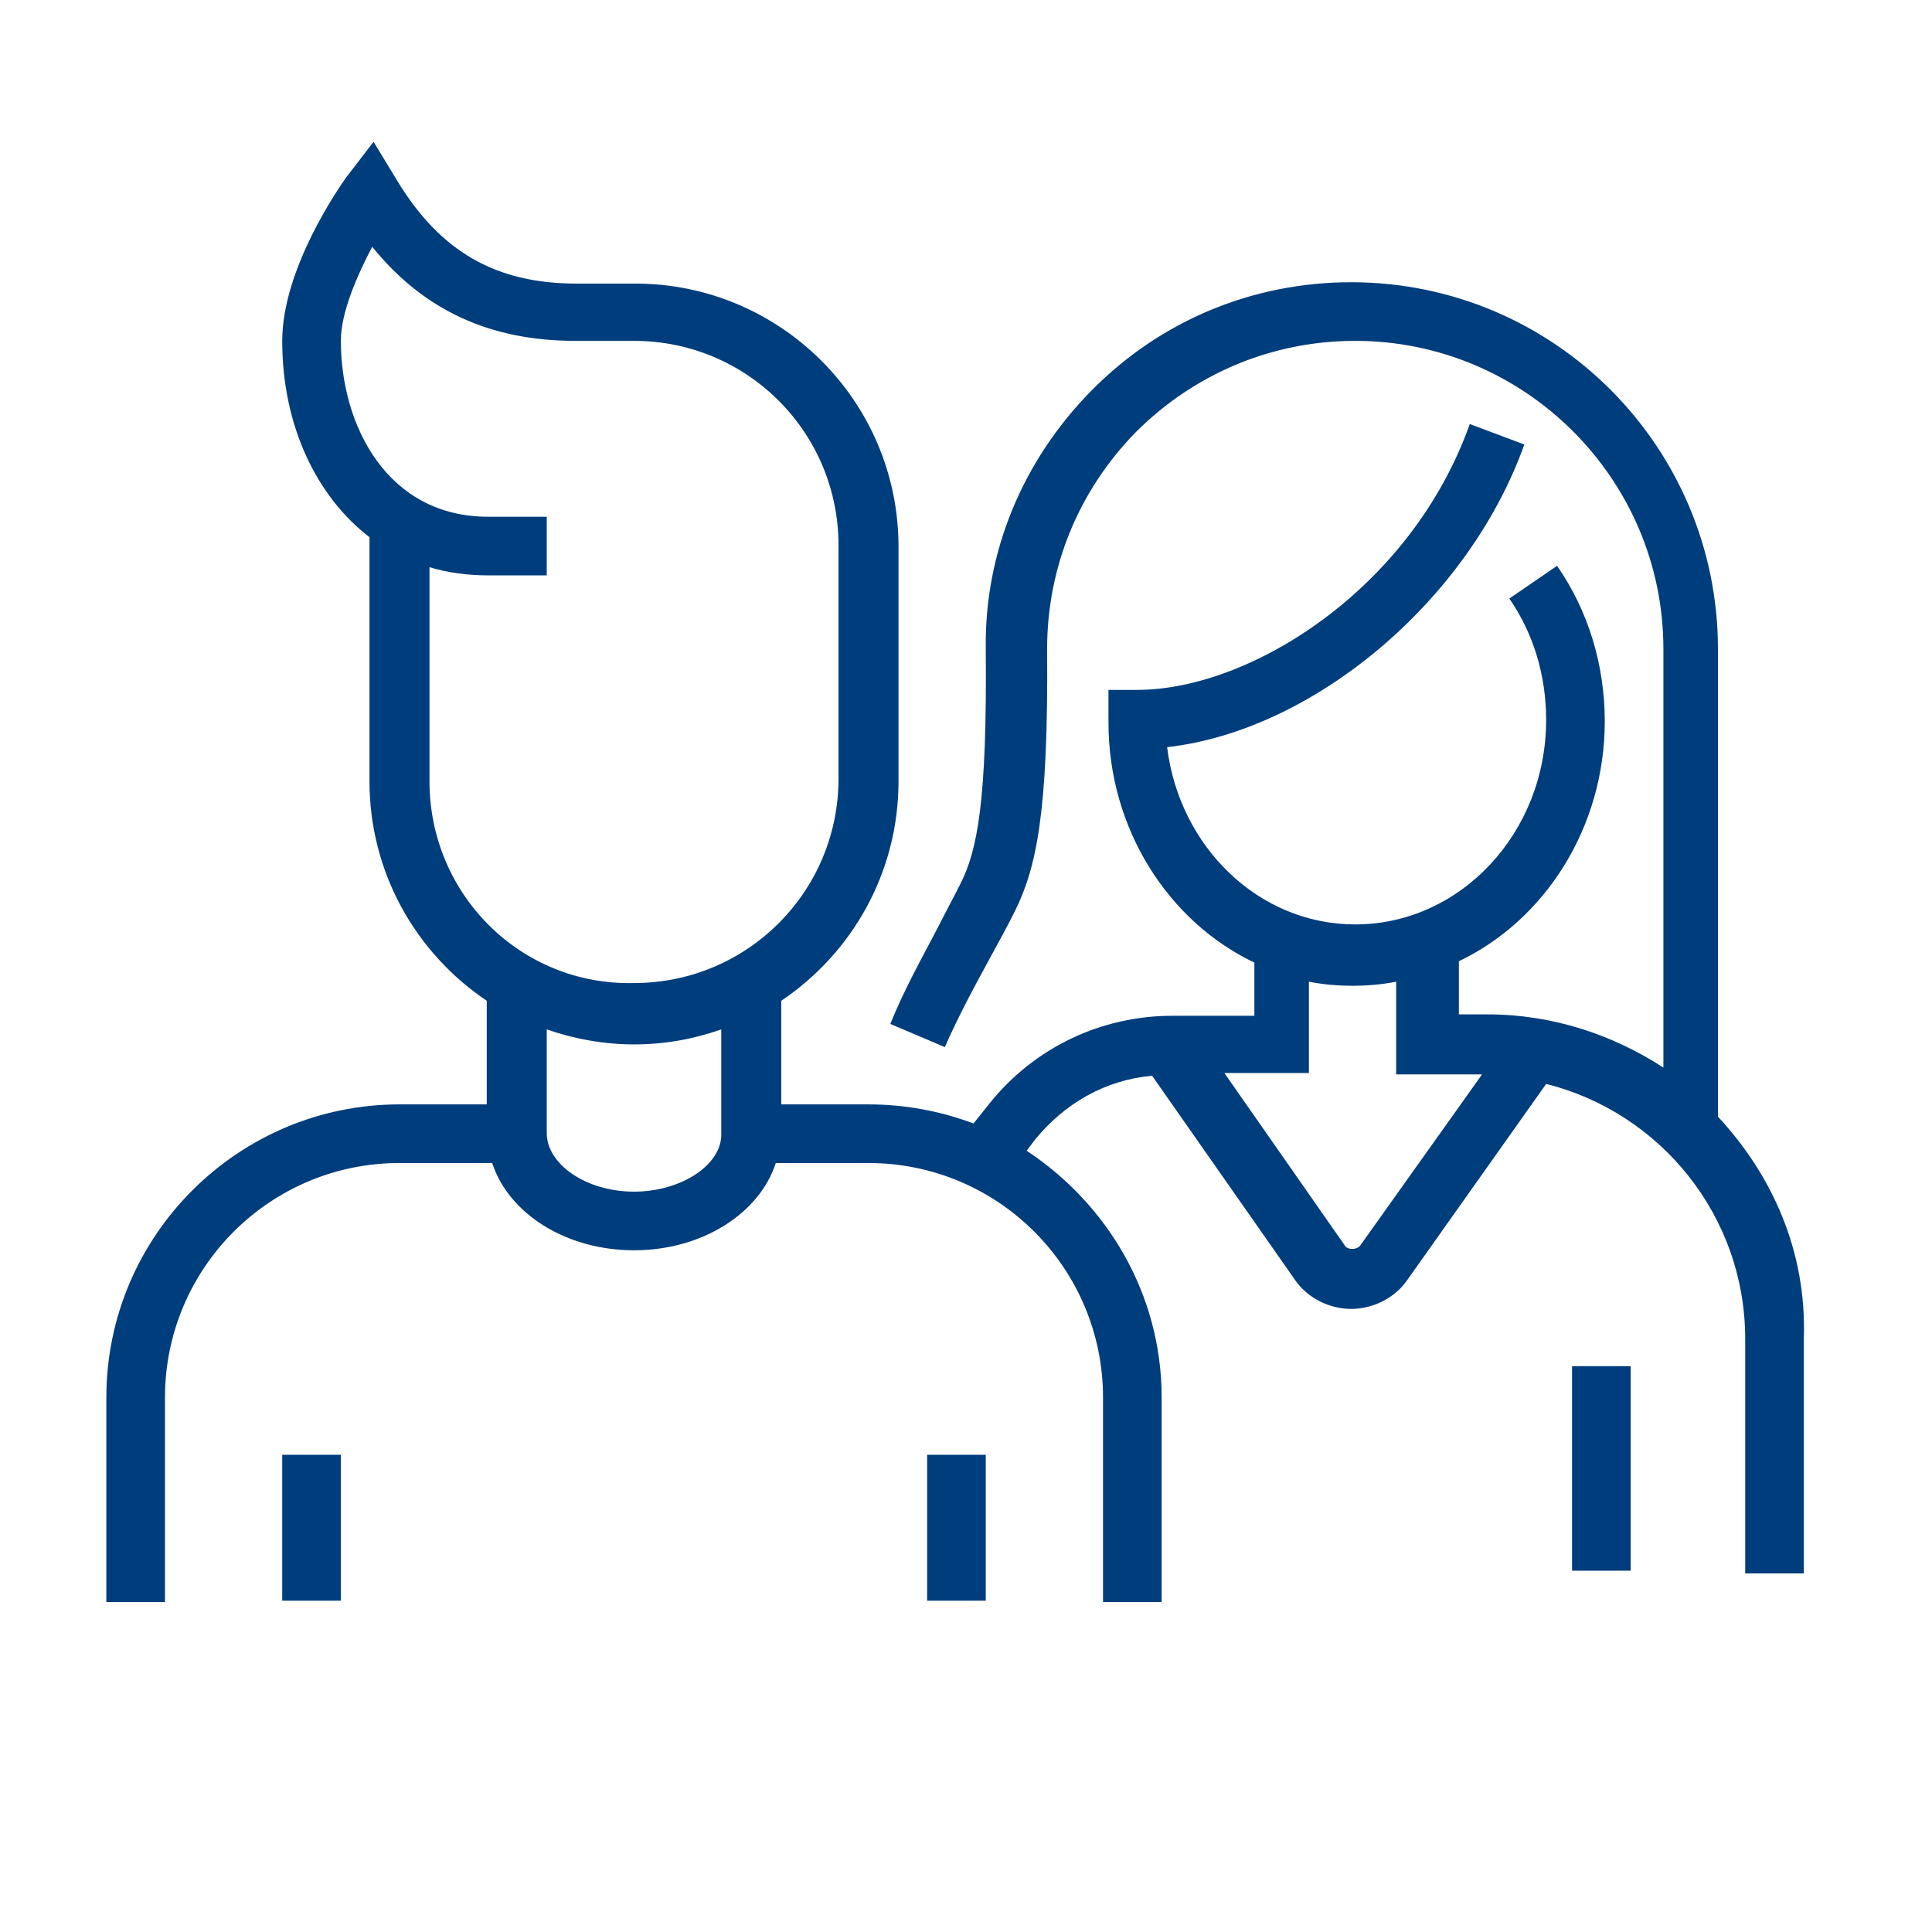
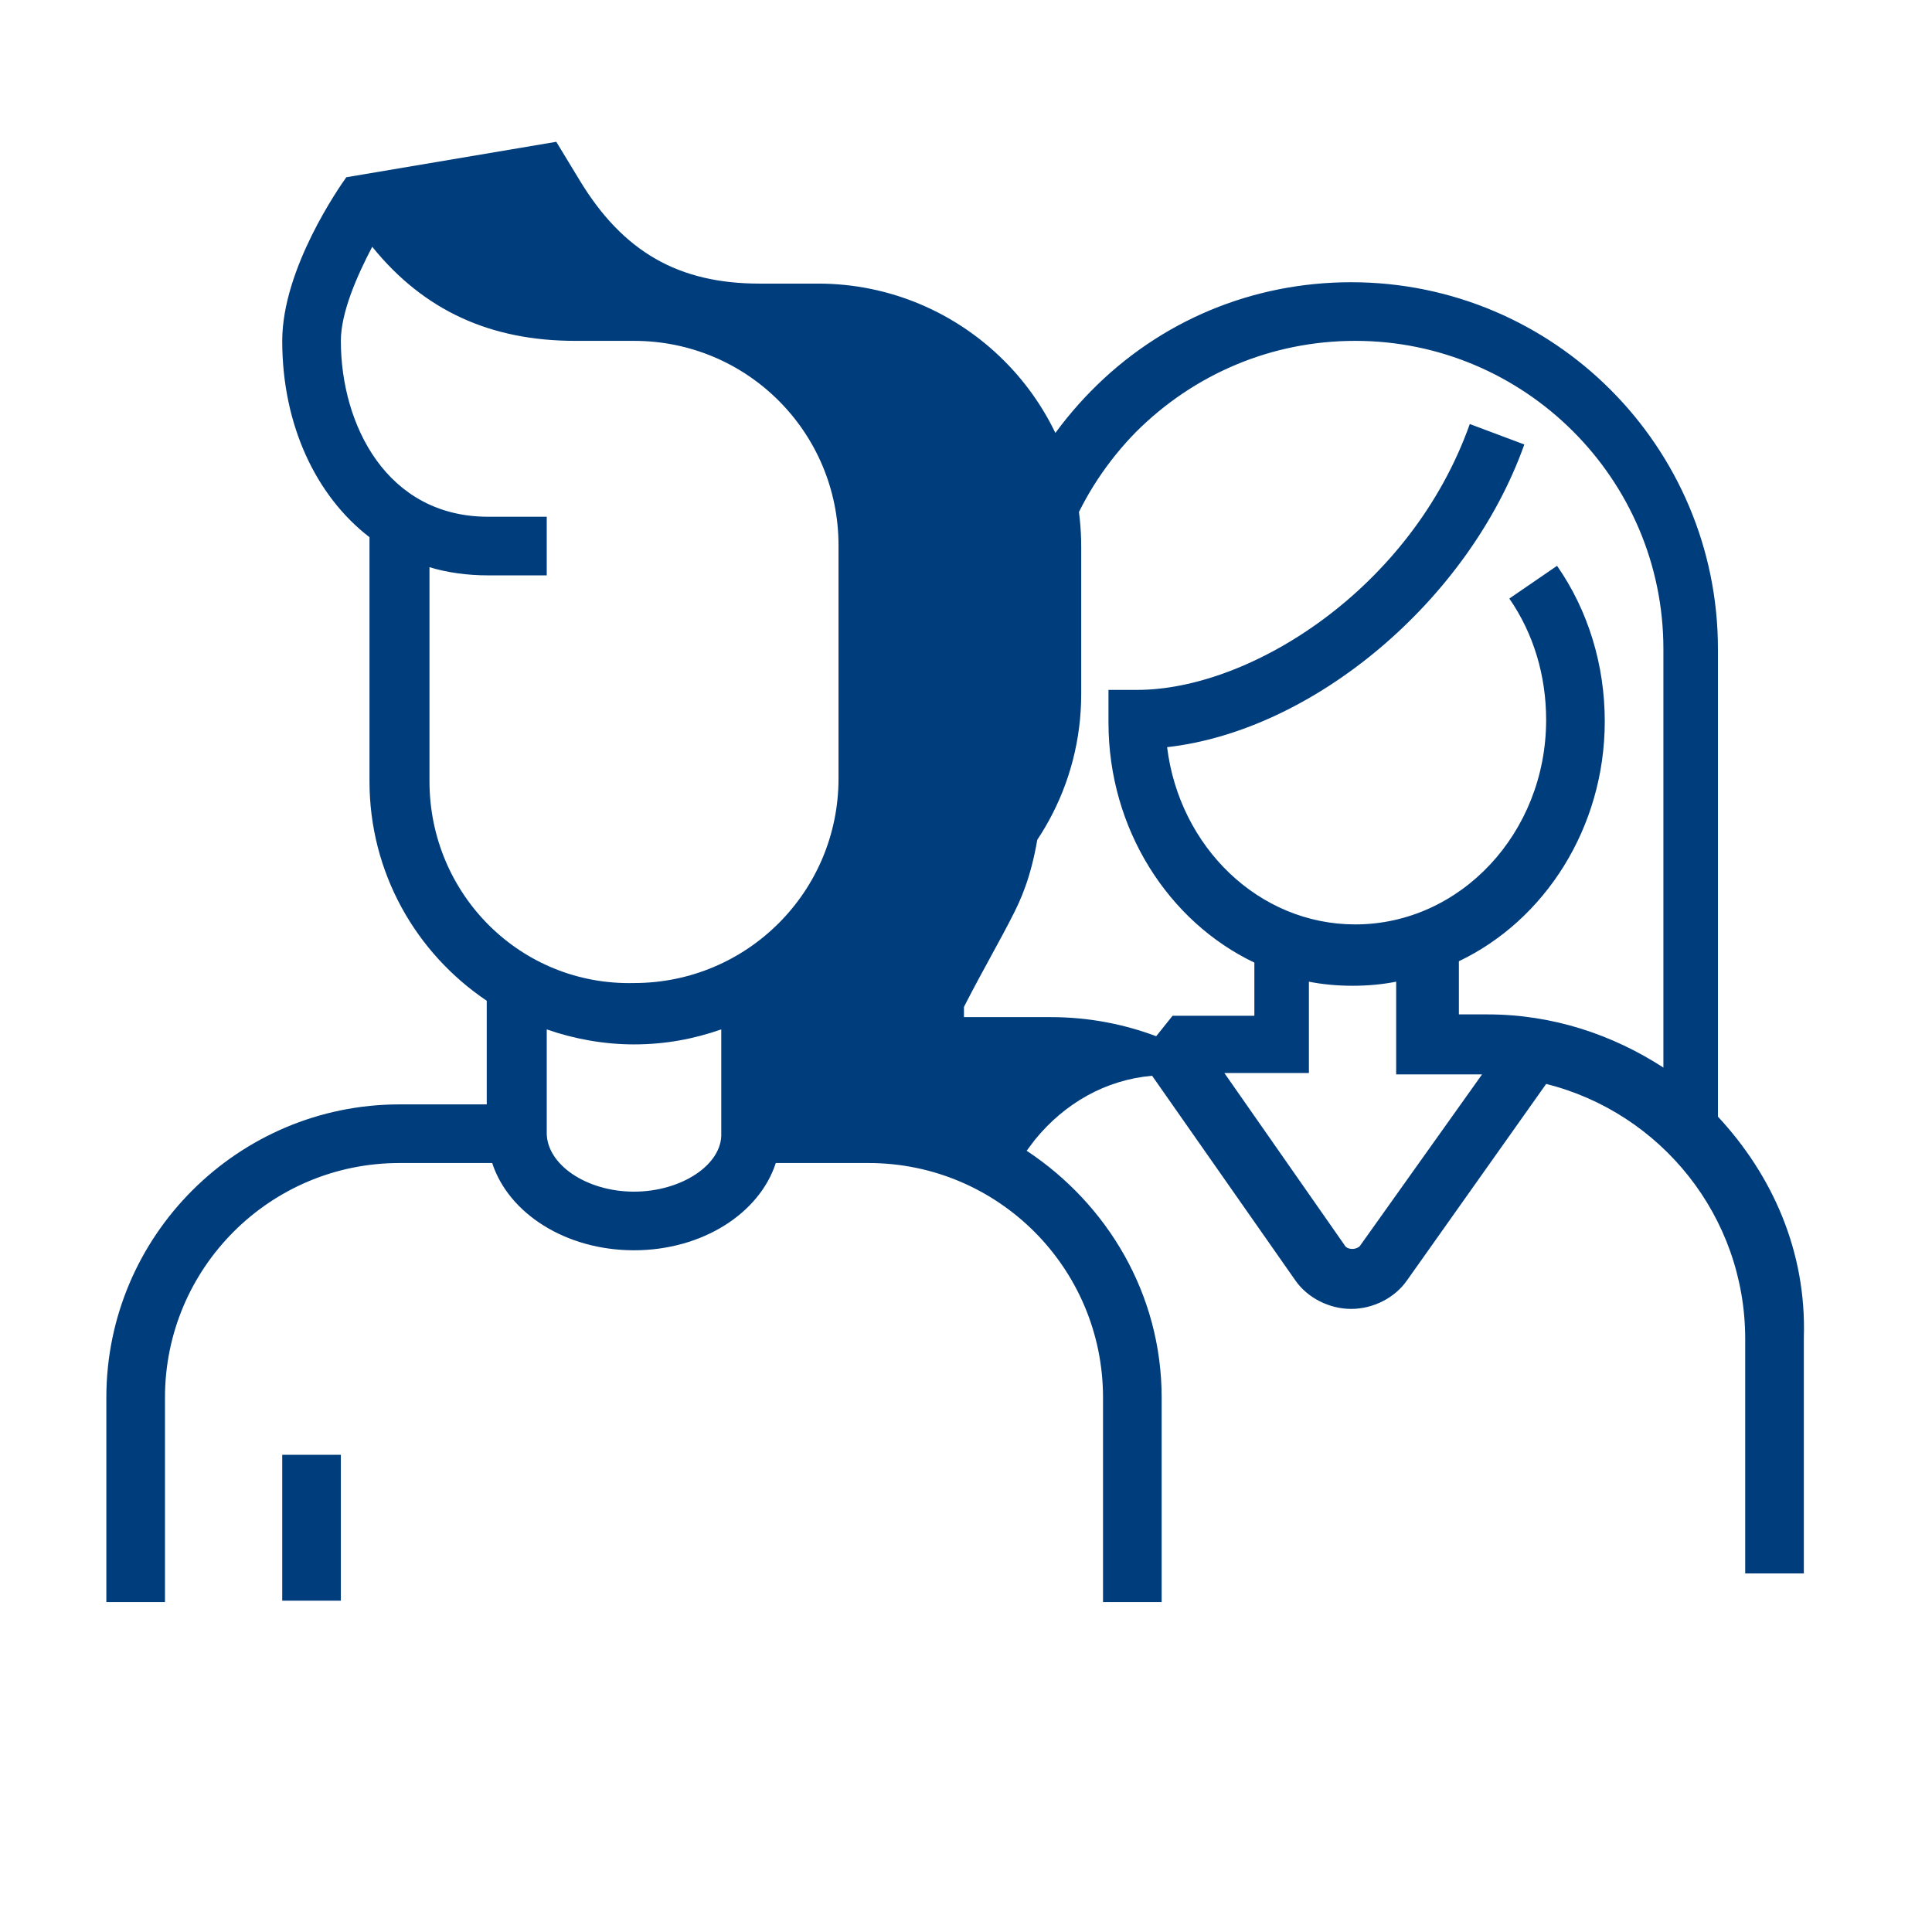
<svg xmlns="http://www.w3.org/2000/svg" version="1.1" id="Calque_1" x="0px" y="0px" viewBox="0 0 141.7 141.7" style="enable-background:new 0 0 141.7 141.7;" xml:space="preserve">
  <style type="text/css">
	.st0{fill:#003d7c;}
</style>
  <g>
-     <rect x="115.3" y="100.2" class="st0" width="4.3" height="15" />
-     <path class="st0" d="M126,81.9V47.6c0-14.8-12-26.9-26.9-26.9c-7.2,0-14,2.8-19.1,8c-5,5.1-7.8,11.8-7.7,18.9   c0.1,11.1-0.6,14.8-1.9,17.3c-0.5,1-1.1,2.1-1.6,3.1c-1.2,2.3-2.5,4.6-3.5,7.1l4,1.7c1-2.3,2.2-4.5,3.4-6.7   c0.6-1.1,1.2-2.2,1.7-3.2c1.6-3.2,2.5-7.2,2.4-19.3c0-6,2.3-11.6,6.5-15.9c4.3-4.3,10-6.7,16.1-6.7c12.4,0,22.6,10.1,22.6,22.6   v30.7c-3.7-2.4-8.1-3.9-12.9-3.9h-2.1v-3.9c6.3-3,10.7-9.8,10.7-17.6c0-4.1-1.2-8.1-3.5-11.4l-3.5,2.4c1.8,2.6,2.7,5.7,2.7,8.9   c0,8.3-6.3,15-14,15c-7.1,0-12.9-5.7-13.8-13c10.7-1.2,22.1-10.7,26.2-22.2l-4-1.5c-4.3,12.1-16.1,19.5-24.4,19.5h-2.1V53   c0,7.8,4.4,14.6,10.7,17.6v3.9H86c-5.2,0-10.1,2.3-13.4,6.4l-1.2,1.5c-2.4-0.9-5-1.4-7.7-1.4h-6.4v-7.6c5.2-3.5,8.6-9.4,8.6-16.1   V46.5v-2.1v-4.3c0-10.7-8.7-19.3-19.3-19.3h-4.3c-5.9,0-10-2.3-13.2-7.6l-1.7-2.8L25.4,13c-0.5,0.7-4.7,6.7-4.7,12   c0,6.2,2.5,11.4,6.4,14.4v17.9c0,6.7,3.4,12.6,8.6,16.1v7.6h-6.4c-11.8,0-21.5,9.6-21.5,21.5v15h4.3v-15c0-9.5,7.7-17.2,17.2-17.2   h6.8c1.2,3.7,5.4,6.4,10.4,6.4c5,0,9.2-2.7,10.4-6.4h6.8c9.5,0,17.2,7.7,17.2,17.2v15h4.3v-15c0-7.6-4-14.2-9.9-18.1l0.6-0.8   c2.2-2.7,5.2-4.4,8.6-4.7l10.5,15c0.9,1.3,2.5,2.1,4.1,2.1c0,0,0,0,0,0c1.6,0,3.2-0.8,4.1-2.1l10.2-14.4   c8.4,2.1,14.6,9.7,14.6,18.7v17.2h4.3V98.1C132.5,91.8,130,86.2,126,81.9z M31.5,57.3V41.6c1.3,0.4,2.8,0.6,4.3,0.6h4.3v-4.3h-4.3   C28.4,37.9,25,31.2,25,25c0-2.1,1.2-4.8,2.3-6.9C31.1,22.8,36,25,42.2,25h4.3c8.3,0,15,6.7,15,15v4.3v2.1v10.7c0,8.3-6.7,15-15,15   C38.2,72.3,31.5,65.6,31.5,57.3z M46.5,87.4c-3.5,0-6.4-2-6.4-4.3v-7.6c2,0.7,4.2,1.1,6.4,1.1c2.3,0,4.4-0.4,6.4-1.1v7.6   C53,85.4,50,87.4,46.5,87.4z M99.8,91.3c-0.1,0.2-0.4,0.3-0.6,0.3c0,0,0,0,0,0c0,0,0,0,0,0c-0.3,0-0.5-0.1-0.6-0.3l-8.8-12.6h6.2   V72c1,0.2,2.1,0.3,3.2,0.3s2.2-0.1,3.2-0.3v6.8h6.3L99.8,91.3z" />
+     <path class="st0" d="M126,81.9V47.6c0-14.8-12-26.9-26.9-26.9c-7.2,0-14,2.8-19.1,8c-5,5.1-7.8,11.8-7.7,18.9   c0.1,11.1-0.6,14.8-1.9,17.3c-0.5,1-1.1,2.1-1.6,3.1c-1.2,2.3-2.5,4.6-3.5,7.1l4,1.7c1-2.3,2.2-4.5,3.4-6.7   c0.6-1.1,1.2-2.2,1.7-3.2c1.6-3.2,2.5-7.2,2.4-19.3c0-6,2.3-11.6,6.5-15.9c4.3-4.3,10-6.7,16.1-6.7c12.4,0,22.6,10.1,22.6,22.6   v30.7c-3.7-2.4-8.1-3.9-12.9-3.9h-2.1v-3.9c6.3-3,10.7-9.8,10.7-17.6c0-4.1-1.2-8.1-3.5-11.4l-3.5,2.4c1.8,2.6,2.7,5.7,2.7,8.9   c0,8.3-6.3,15-14,15c-7.1,0-12.9-5.7-13.8-13c10.7-1.2,22.1-10.7,26.2-22.2l-4-1.5c-4.3,12.1-16.1,19.5-24.4,19.5h-2.1V53   c0,7.8,4.4,14.6,10.7,17.6v3.9H86l-1.2,1.5c-2.4-0.9-5-1.4-7.7-1.4h-6.4v-7.6c5.2-3.5,8.6-9.4,8.6-16.1   V46.5v-2.1v-4.3c0-10.7-8.7-19.3-19.3-19.3h-4.3c-5.9,0-10-2.3-13.2-7.6l-1.7-2.8L25.4,13c-0.5,0.7-4.7,6.7-4.7,12   c0,6.2,2.5,11.4,6.4,14.4v17.9c0,6.7,3.4,12.6,8.6,16.1v7.6h-6.4c-11.8,0-21.5,9.6-21.5,21.5v15h4.3v-15c0-9.5,7.7-17.2,17.2-17.2   h6.8c1.2,3.7,5.4,6.4,10.4,6.4c5,0,9.2-2.7,10.4-6.4h6.8c9.5,0,17.2,7.7,17.2,17.2v15h4.3v-15c0-7.6-4-14.2-9.9-18.1l0.6-0.8   c2.2-2.7,5.2-4.4,8.6-4.7l10.5,15c0.9,1.3,2.5,2.1,4.1,2.1c0,0,0,0,0,0c1.6,0,3.2-0.8,4.1-2.1l10.2-14.4   c8.4,2.1,14.6,9.7,14.6,18.7v17.2h4.3V98.1C132.5,91.8,130,86.2,126,81.9z M31.5,57.3V41.6c1.3,0.4,2.8,0.6,4.3,0.6h4.3v-4.3h-4.3   C28.4,37.9,25,31.2,25,25c0-2.1,1.2-4.8,2.3-6.9C31.1,22.8,36,25,42.2,25h4.3c8.3,0,15,6.7,15,15v4.3v2.1v10.7c0,8.3-6.7,15-15,15   C38.2,72.3,31.5,65.6,31.5,57.3z M46.5,87.4c-3.5,0-6.4-2-6.4-4.3v-7.6c2,0.7,4.2,1.1,6.4,1.1c2.3,0,4.4-0.4,6.4-1.1v7.6   C53,85.4,50,87.4,46.5,87.4z M99.8,91.3c-0.1,0.2-0.4,0.3-0.6,0.3c0,0,0,0,0,0c0,0,0,0,0,0c-0.3,0-0.5-0.1-0.6-0.3l-8.8-12.6h6.2   V72c1,0.2,2.1,0.3,3.2,0.3s2.2-0.1,3.2-0.3v6.8h6.3L99.8,91.3z" />
    <rect x="20.7" y="106.7" class="st0" width="4.3" height="10.7" />
-     <rect x="68" y="106.7" class="st0" width="4.3" height="10.7" />
  </g>
  <desc>Created with Fabric.js 1.7.22</desc>
</svg>